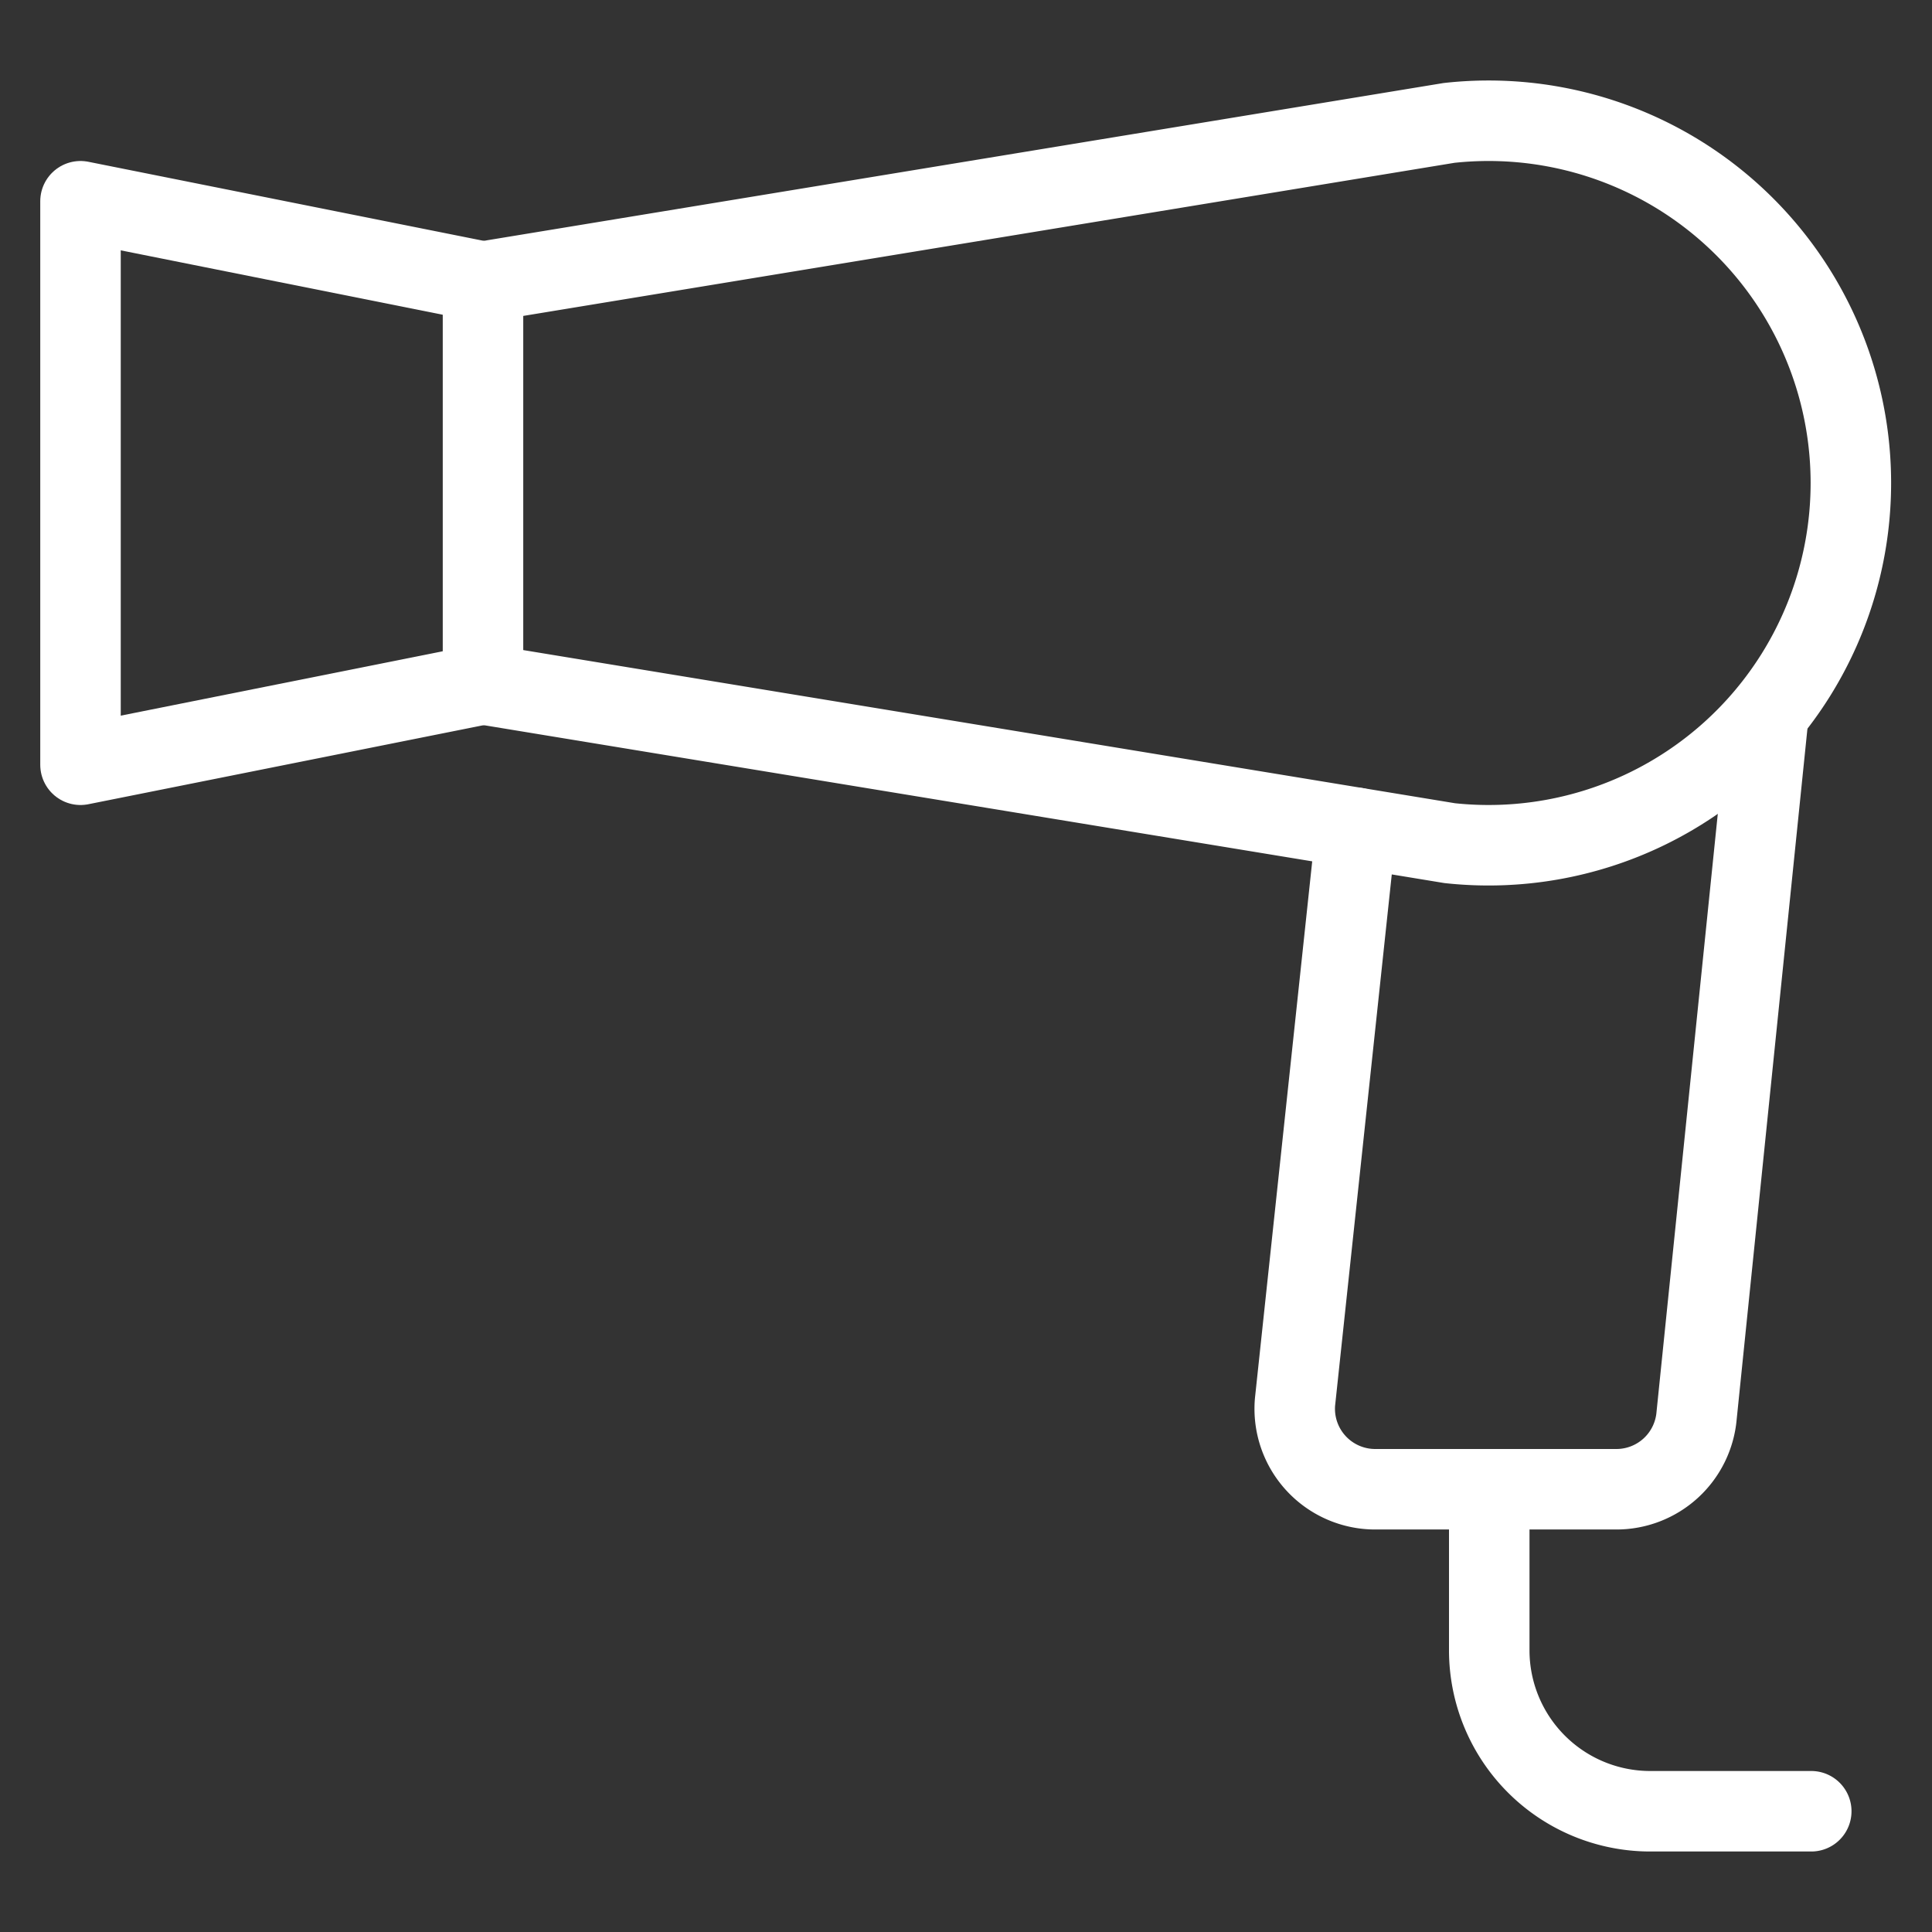
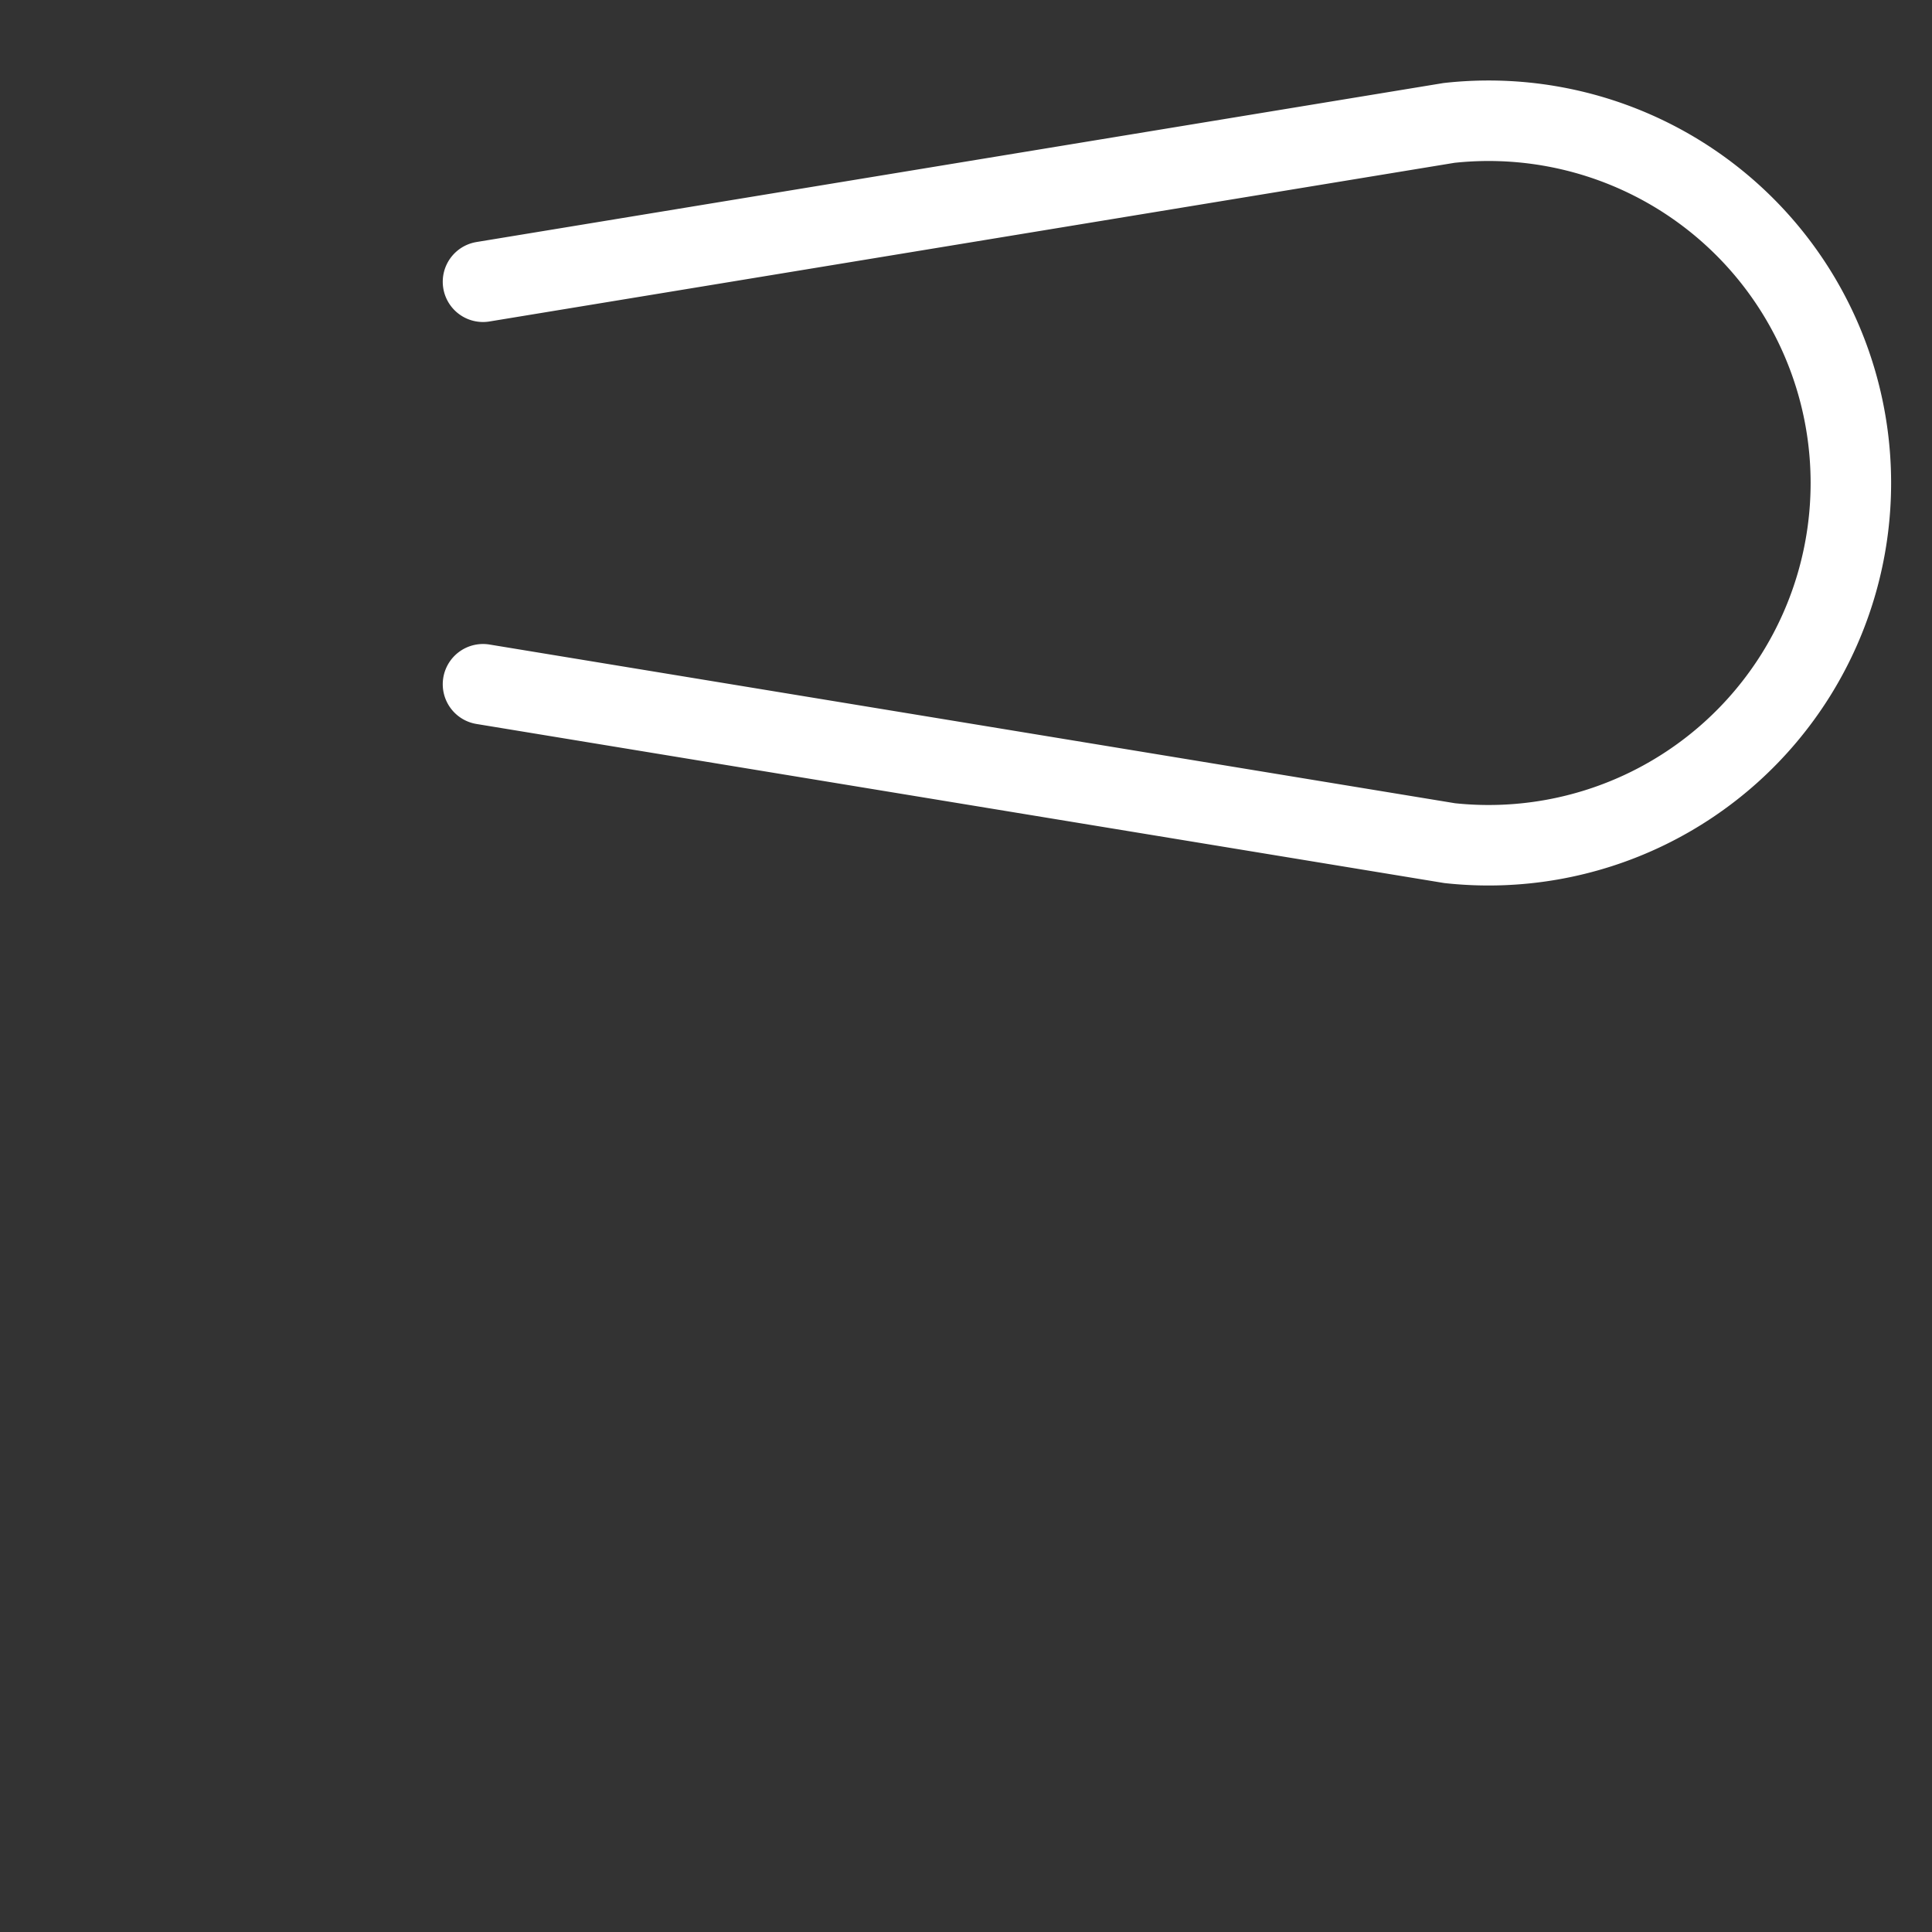
<svg xmlns="http://www.w3.org/2000/svg" viewBox="0 0 24 24" id="Bathroom-Hair-Dryer--Streamline-Ultimate" height="24" width="24">
  <rect x="0" y="0" width="24" height="24" fill="#333333" stroke="none" />
  <desc>Bathroom Hair Dryer Streamline Icon: https://streamlinehq.com</desc>
-   <path d="m6 8.5 -5 1 0 -7 5 1 0 5z" fill="none" stroke="#ffffff" stroke-linecap="round" stroke-linejoin="round" stroke-width="1" />
  <path d="m6 3.5 12 -1.973a4.5 4.5 0 1 1 0.009 8.947L6 8.5" fill="none" stroke="#ffffff" stroke-linecap="round" stroke-linejoin="round" stroke-width="1" />
-   <path d="m21.969 8.866 -0.893 8.717a1 1 0 0 1 -1 0.917h-2.989a1 1 0 0 1 -1 -1.083l0.761 -7.133" fill="none" stroke="#ffffff" stroke-linecap="round" stroke-linejoin="round" stroke-width="1" />
-   <path d="M22.5 22.5h-2a2 2 0 0 1 -2 -2v-2" fill="none" stroke="#ffffff" stroke-linecap="round" stroke-linejoin="round" stroke-width="1" />
</svg>